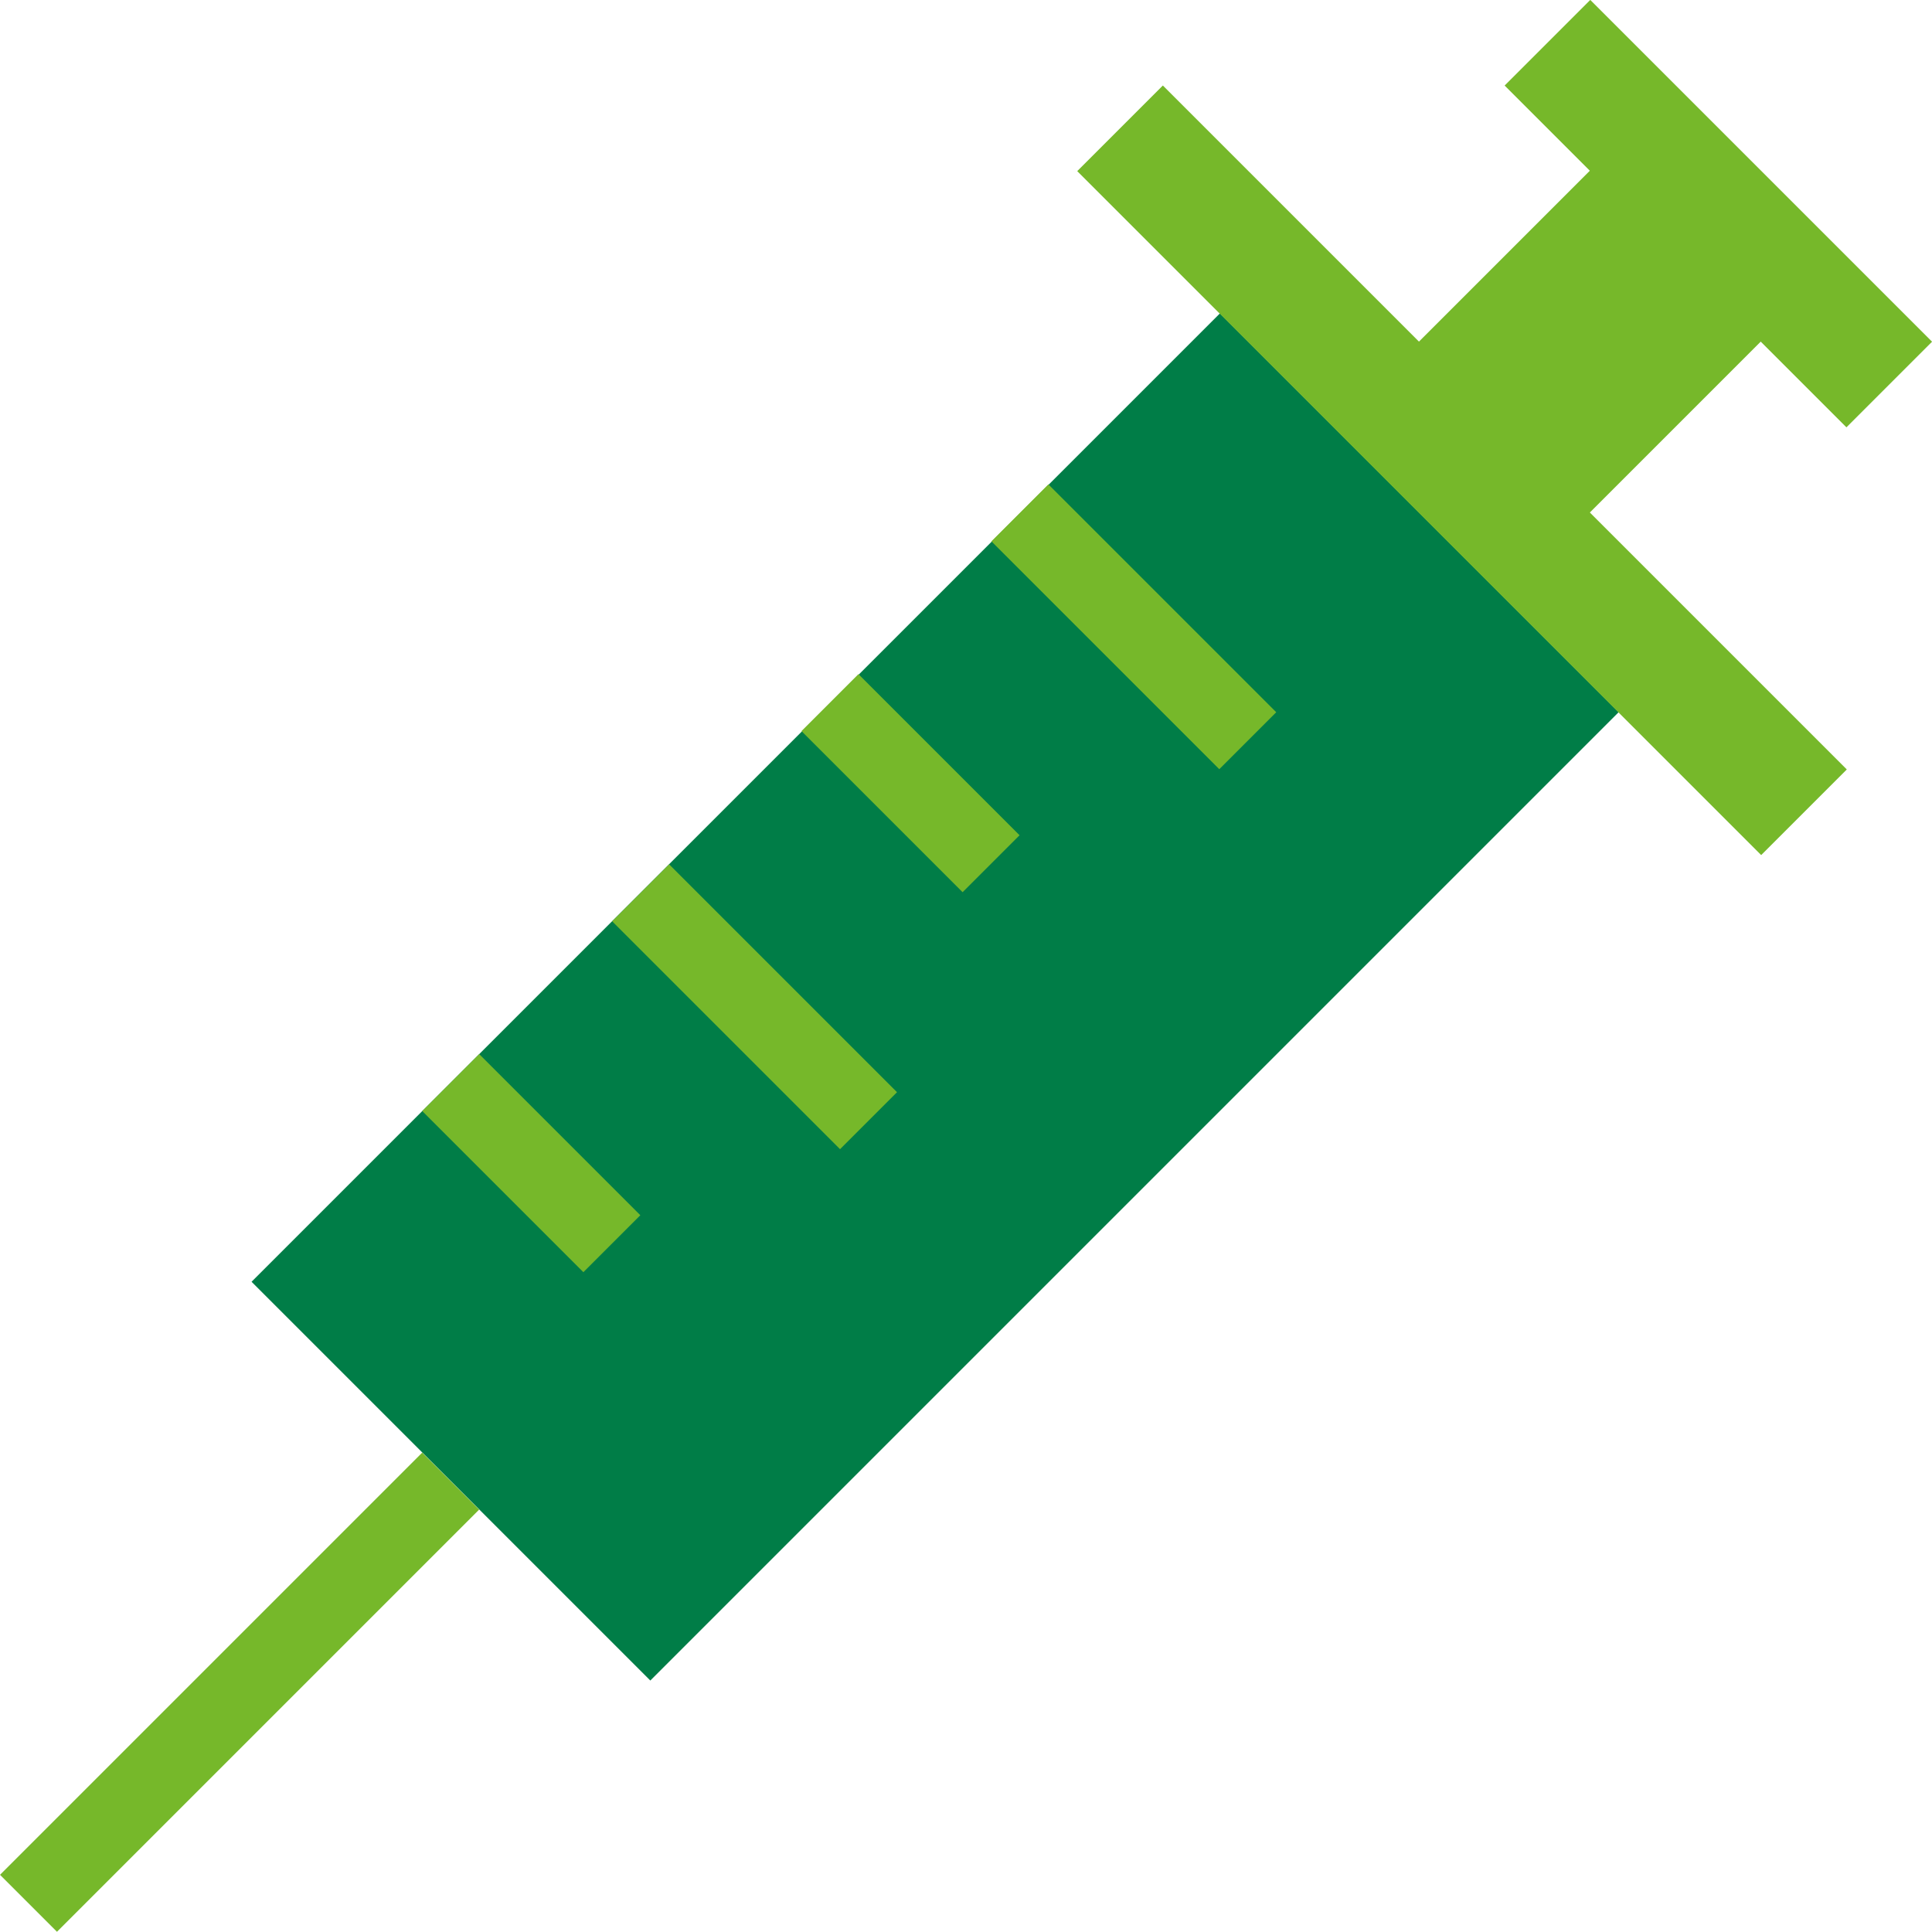
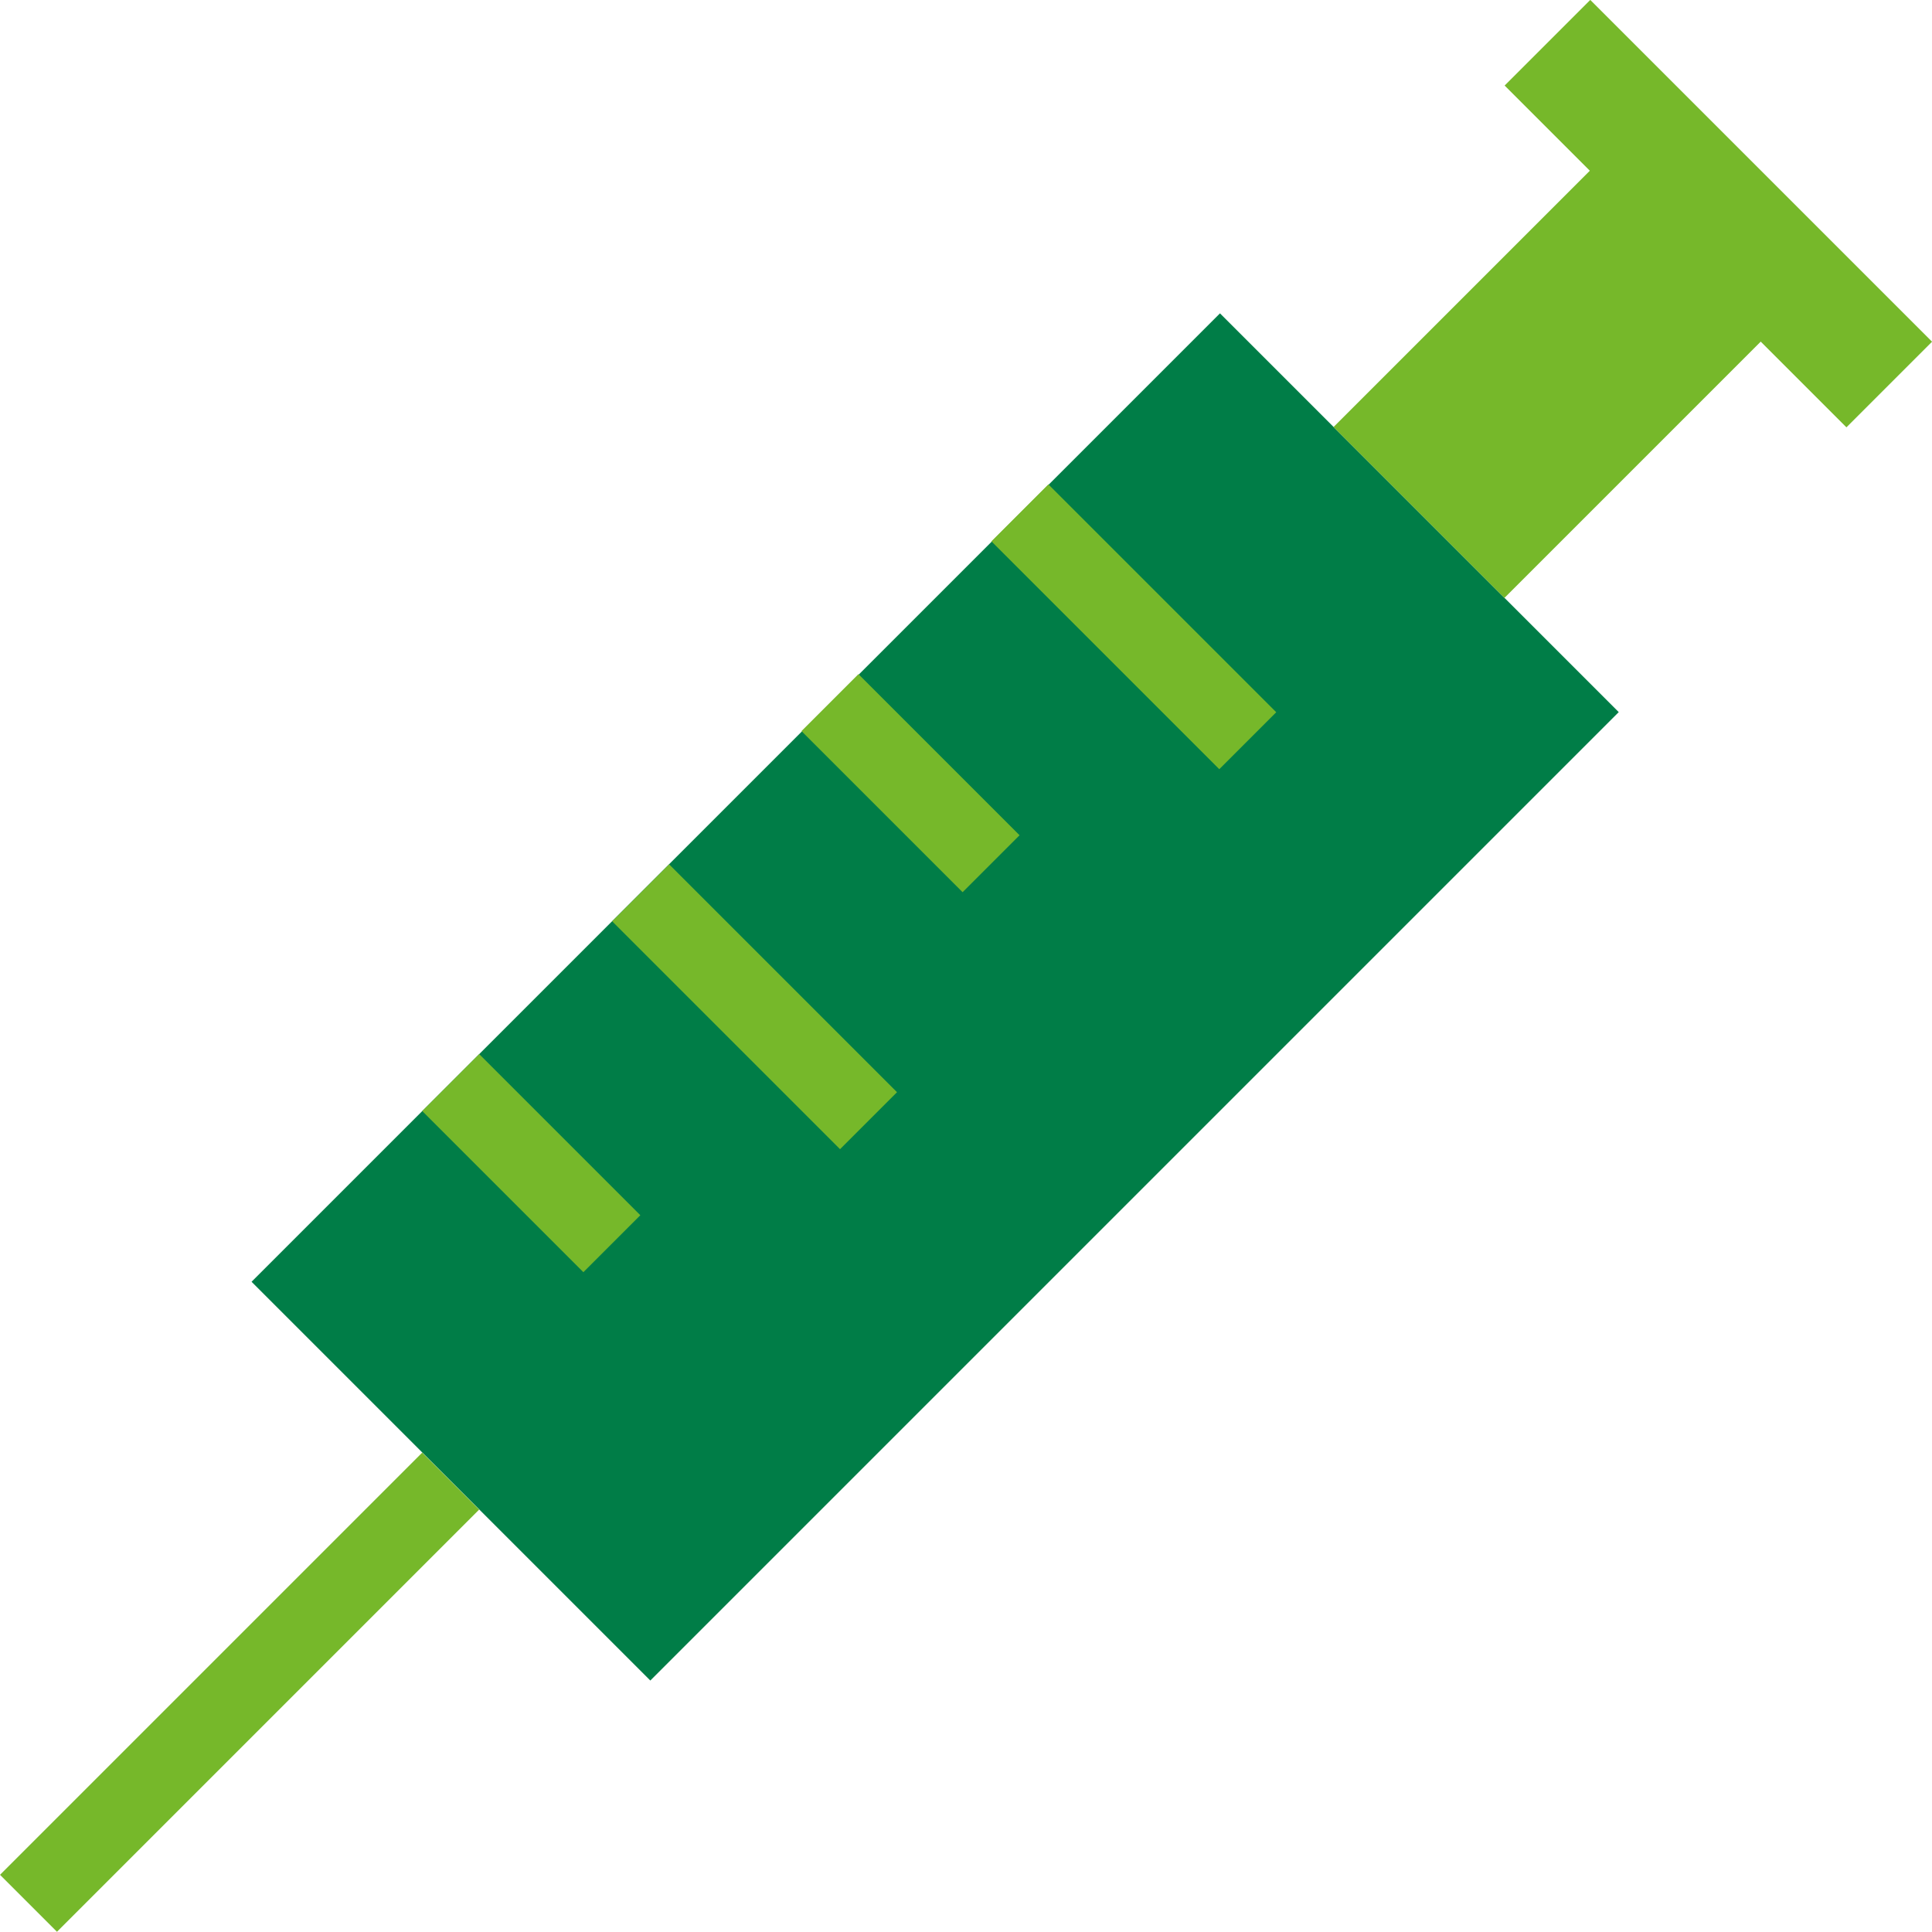
<svg xmlns="http://www.w3.org/2000/svg" id="Calque_2" data-name="Calque 2" viewBox="0 0 39.09 39.09">
  <defs>
    <style>
      .cls-1 {
        fill: #007d47;
      }

      .cls-2 {
        fill: #76b82a;
      }
    </style>
  </defs>
  <g id="_Calque_" data-name="&amp;lt;Calque&amp;gt;">
    <rect class="cls-1" x="5.06" y="14.47" width="27.71" height="11.41" transform="translate(-8.72 19.28) rotate(-45)" />
    <rect class="cls-2" x="33.54" y="-.57" width="2.45" height="9.78" transform="translate(7.13 25.85) rotate(-45)" />
    <rect class="cls-2" x="-1.19" y="33.42" width="12.08" height="1.63" transform="translate(-22.79 13.46) rotate(-45)" />
    <rect class="cls-2" x="22.13" y="9.42" width="1.63" height="6.52" transform="translate(-2.25 19.94) rotate(-45)" />
    <rect class="cls-2" x="14.45" y="17.11" width="1.63" height="6.52" transform="translate(-9.93 16.76) rotate(-45)" />
    <rect class="cls-2" x="17.61" y="13.54" width="1.63" height="4.61" transform="translate(-5.81 17.67) rotate(-45)" />
    <rect class="cls-2" x="9.93" y="21.23" width="1.63" height="4.61" transform="translate(-13.49 14.49) rotate(-45)" />
    <rect class="cls-2" x="27.62" y="5.29" width="7.46" height="4.89" transform="translate(3.71 24.43) rotate(-45)" />
-     <rect class="cls-2" x="28.35" y="-.27" width="2.45" height="19.57" transform="translate(1.94 23.7) rotate(-45)" />
  </g>
</svg>